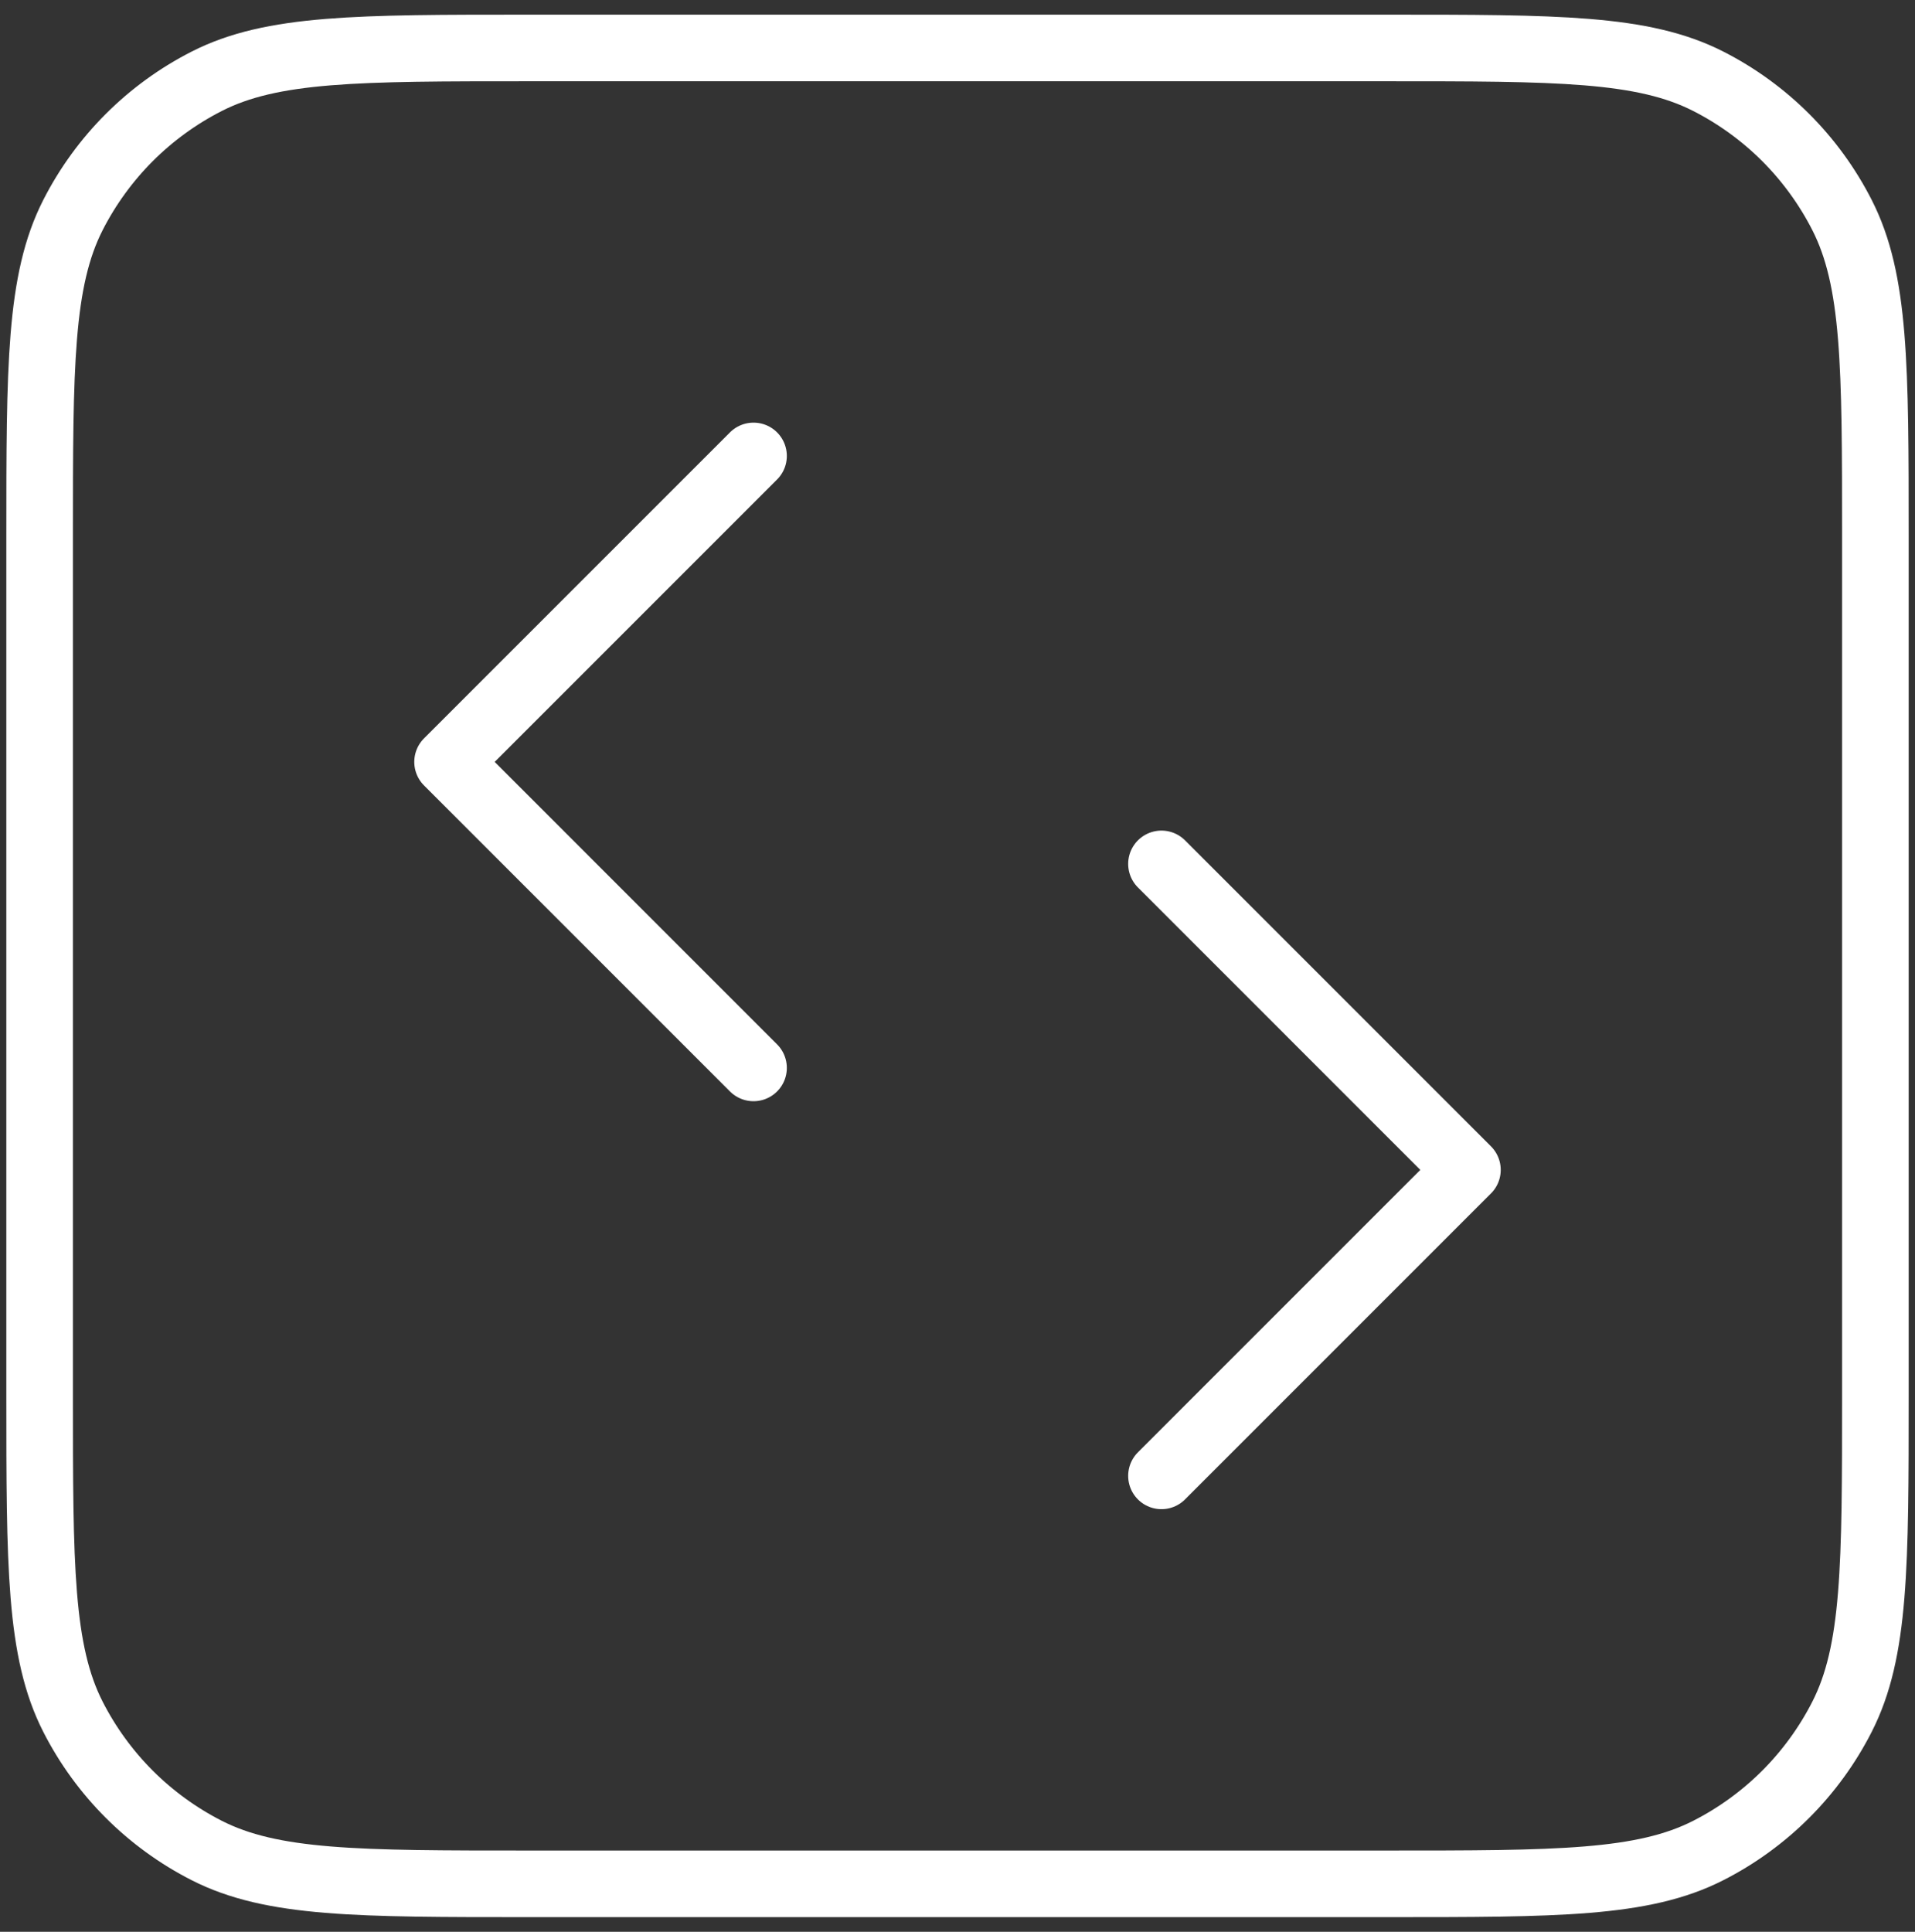
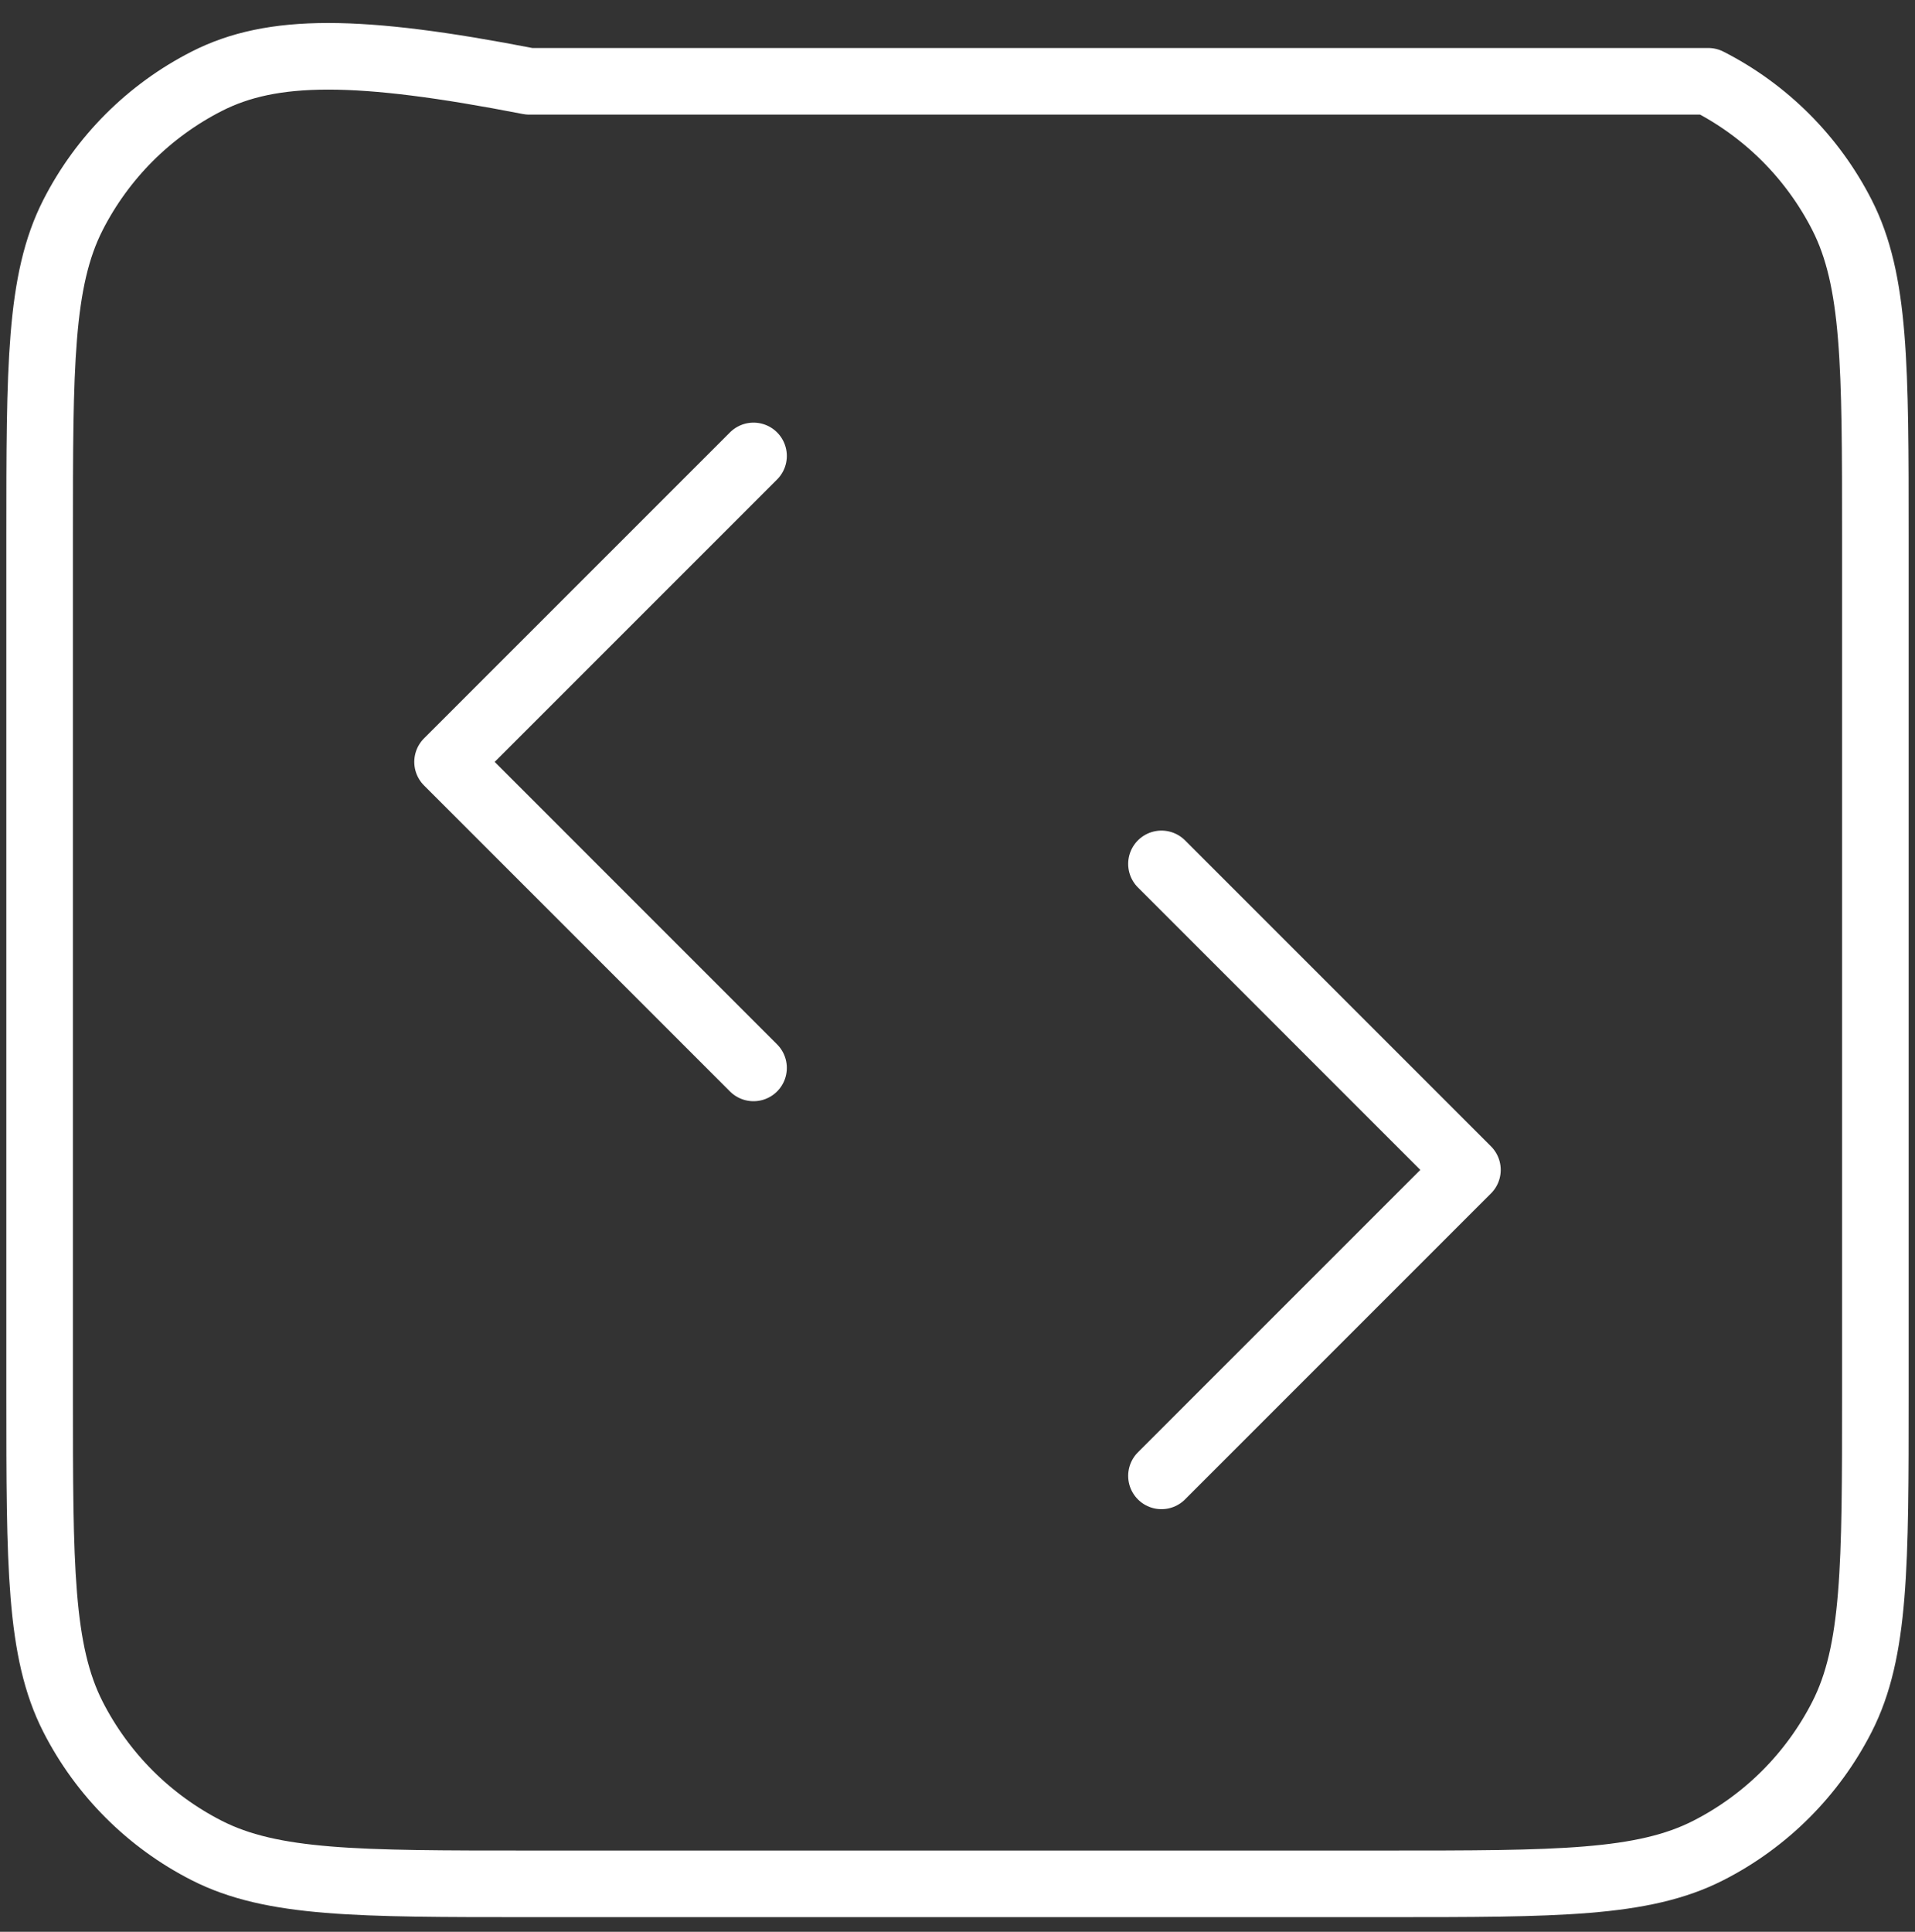
<svg xmlns="http://www.w3.org/2000/svg" width="115" height="116" viewBox="0 0 115 116" fill="none">
  <rect x="0" y="0" width="115" height="116" fill="#333333" stroke="none" />
-   <path d="M69.749 88.622L88.122 70.249L69.749 51.875M45.251 27.378L26.878 45.751L45.251 64.125M31.777 113.12H83.223C93.513 113.12 98.658 113.12 102.588 111.117C106.045 109.356 108.856 106.545 110.617 103.088C112.62 99.158 112.62 94.013 112.62 83.723V32.277C112.62 21.987 112.62 16.842 110.617 12.912C108.856 9.455 106.045 6.644 102.588 4.882C98.658 2.88 93.513 2.88 83.223 2.88H31.777C21.487 2.88 16.342 2.88 12.412 4.882C8.955 6.644 6.144 9.455 4.382 12.912C2.38 16.842 2.38 21.987 2.38 32.277V83.723C2.38 94.013 2.38 99.158 4.382 103.088C6.144 106.545 8.955 109.356 12.412 111.117C16.342 113.12 21.487 113.12 31.777 113.12Z" stroke="white" stroke-width="4" stroke-linecap="round" stroke-linejoin="round" />
+   <path d="M69.749 88.622L88.122 70.249L69.749 51.875M45.251 27.378L26.878 45.751L45.251 64.125M31.777 113.12H83.223C93.513 113.12 98.658 113.12 102.588 111.117C106.045 109.356 108.856 106.545 110.617 103.088C112.62 99.158 112.62 94.013 112.62 83.723V32.277C112.62 21.987 112.62 16.842 110.617 12.912C108.856 9.455 106.045 6.644 102.588 4.882H31.777C21.487 2.88 16.342 2.88 12.412 4.882C8.955 6.644 6.144 9.455 4.382 12.912C2.38 16.842 2.38 21.987 2.38 32.277V83.723C2.38 94.013 2.38 99.158 4.382 103.088C6.144 106.545 8.955 109.356 12.412 111.117C16.342 113.12 21.487 113.12 31.777 113.12Z" stroke="white" stroke-width="4" stroke-linecap="round" stroke-linejoin="round" />
</svg>